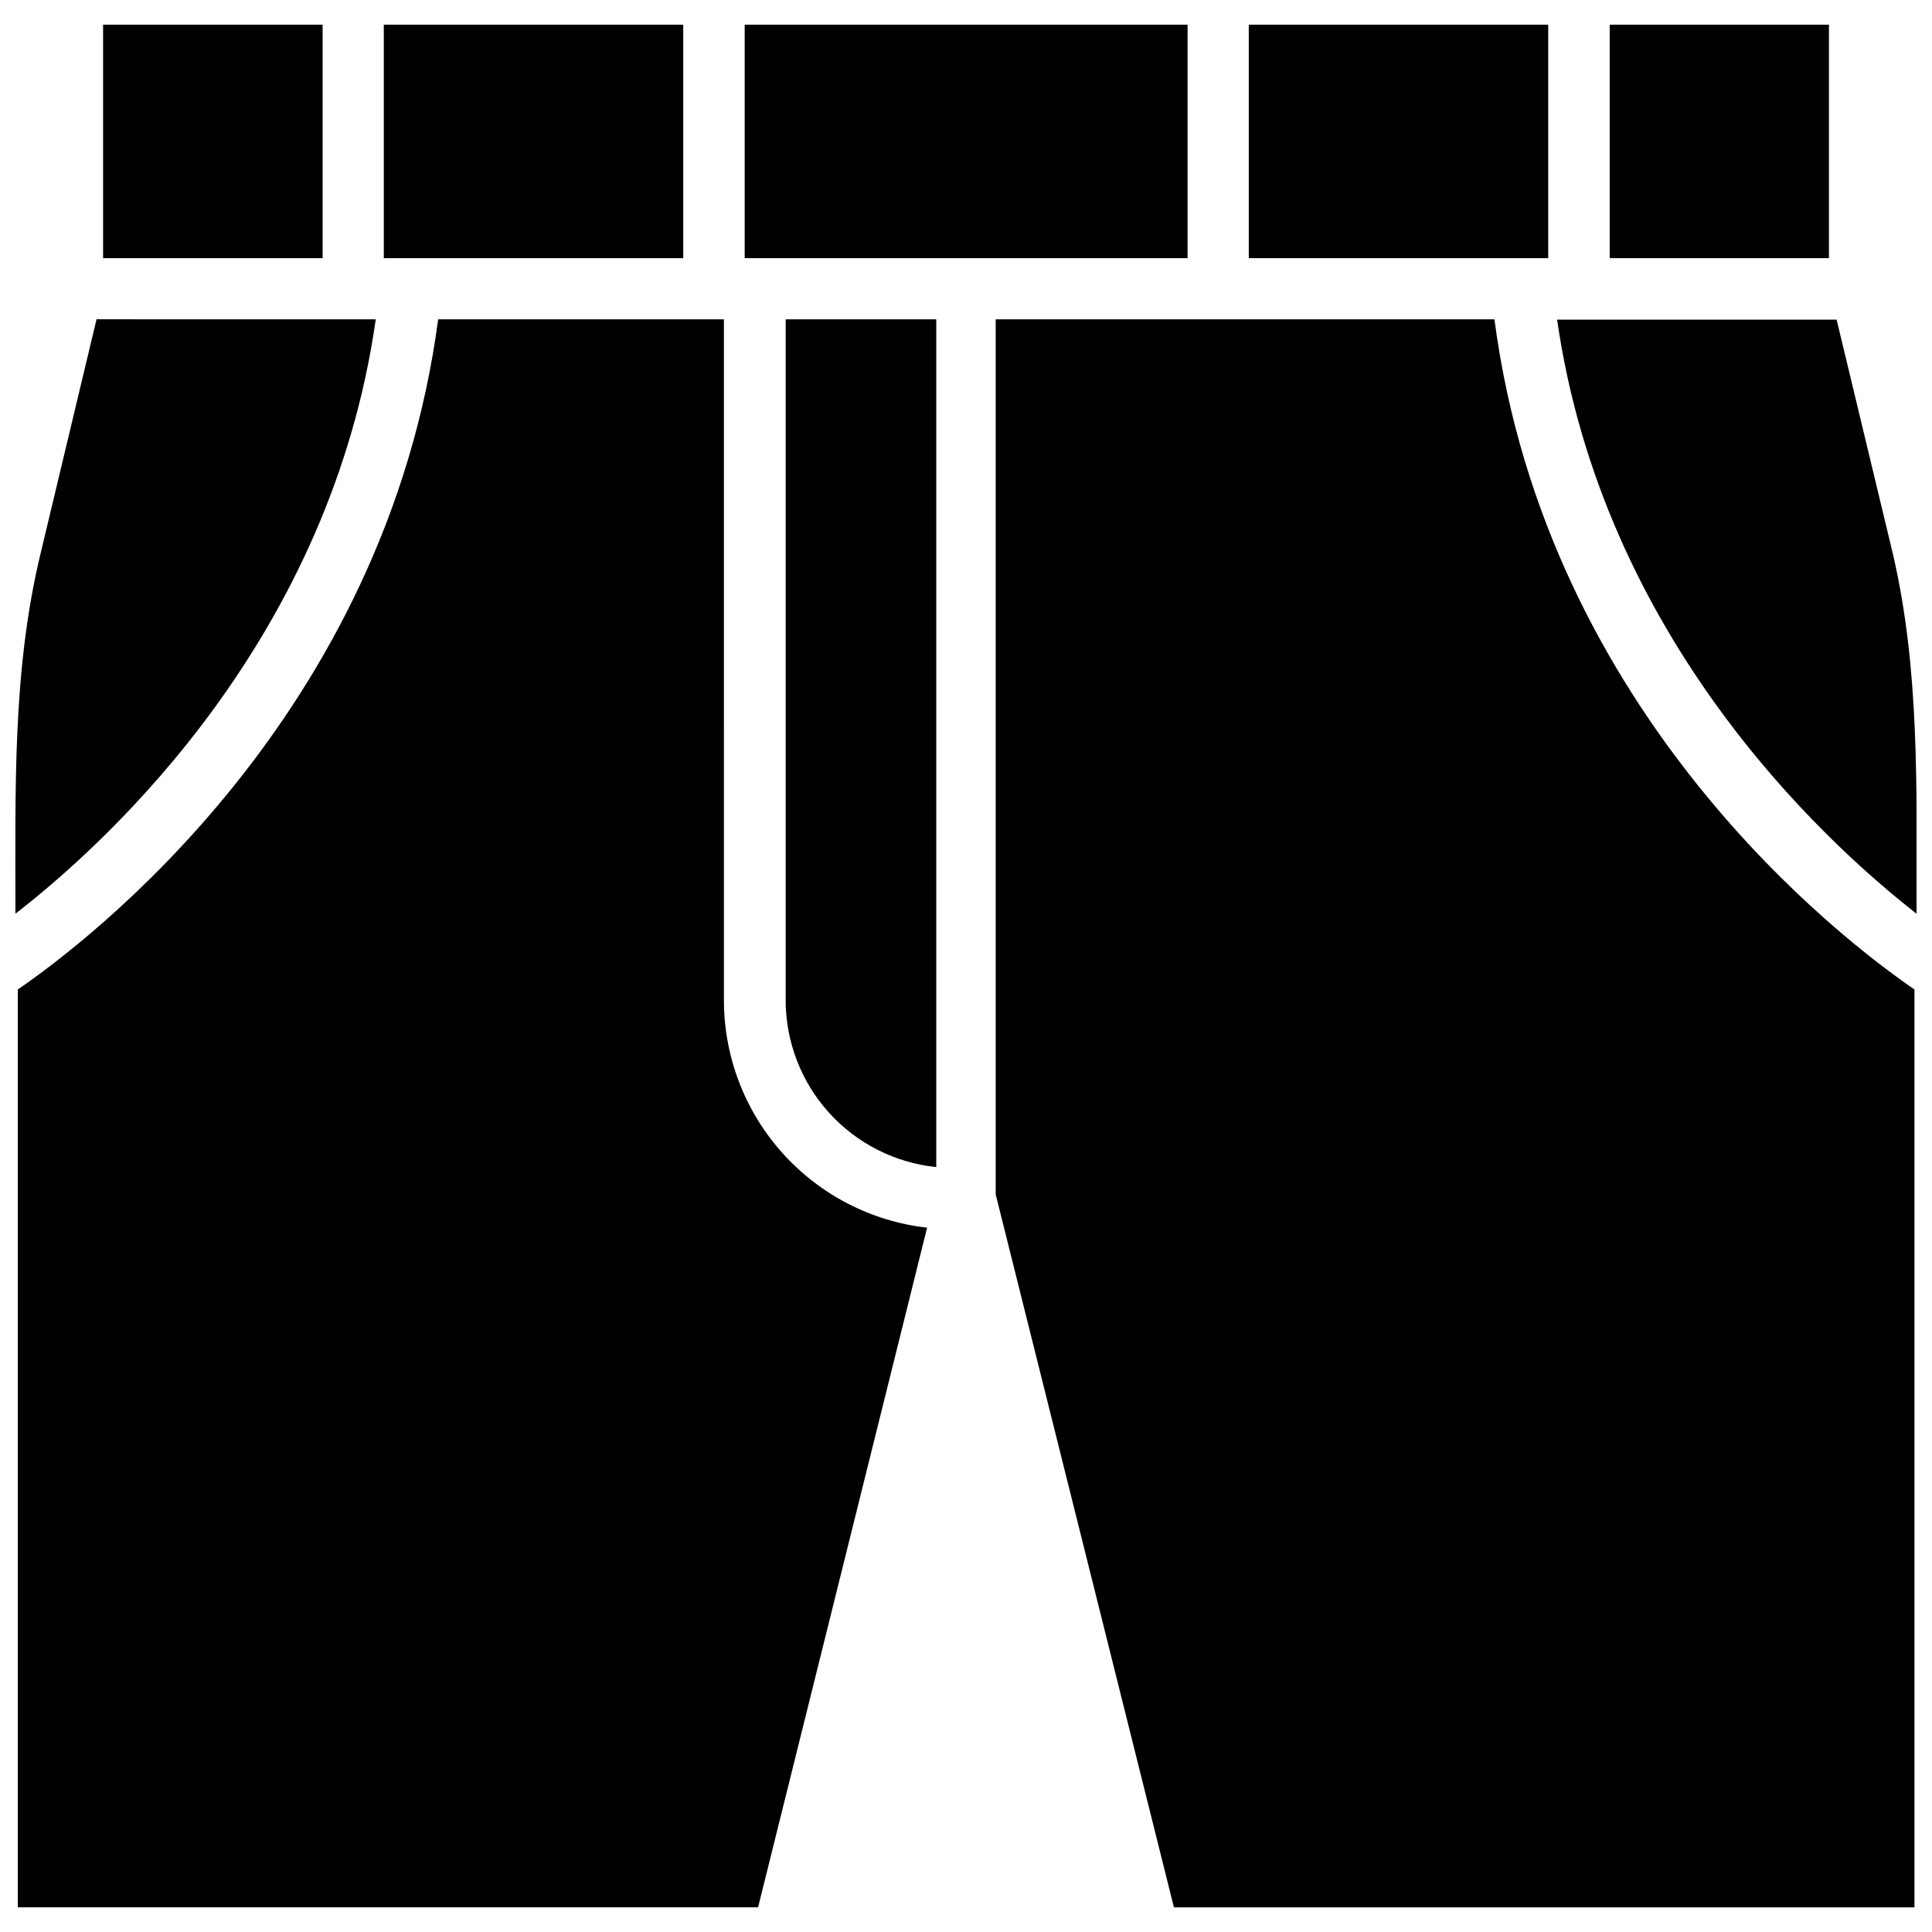
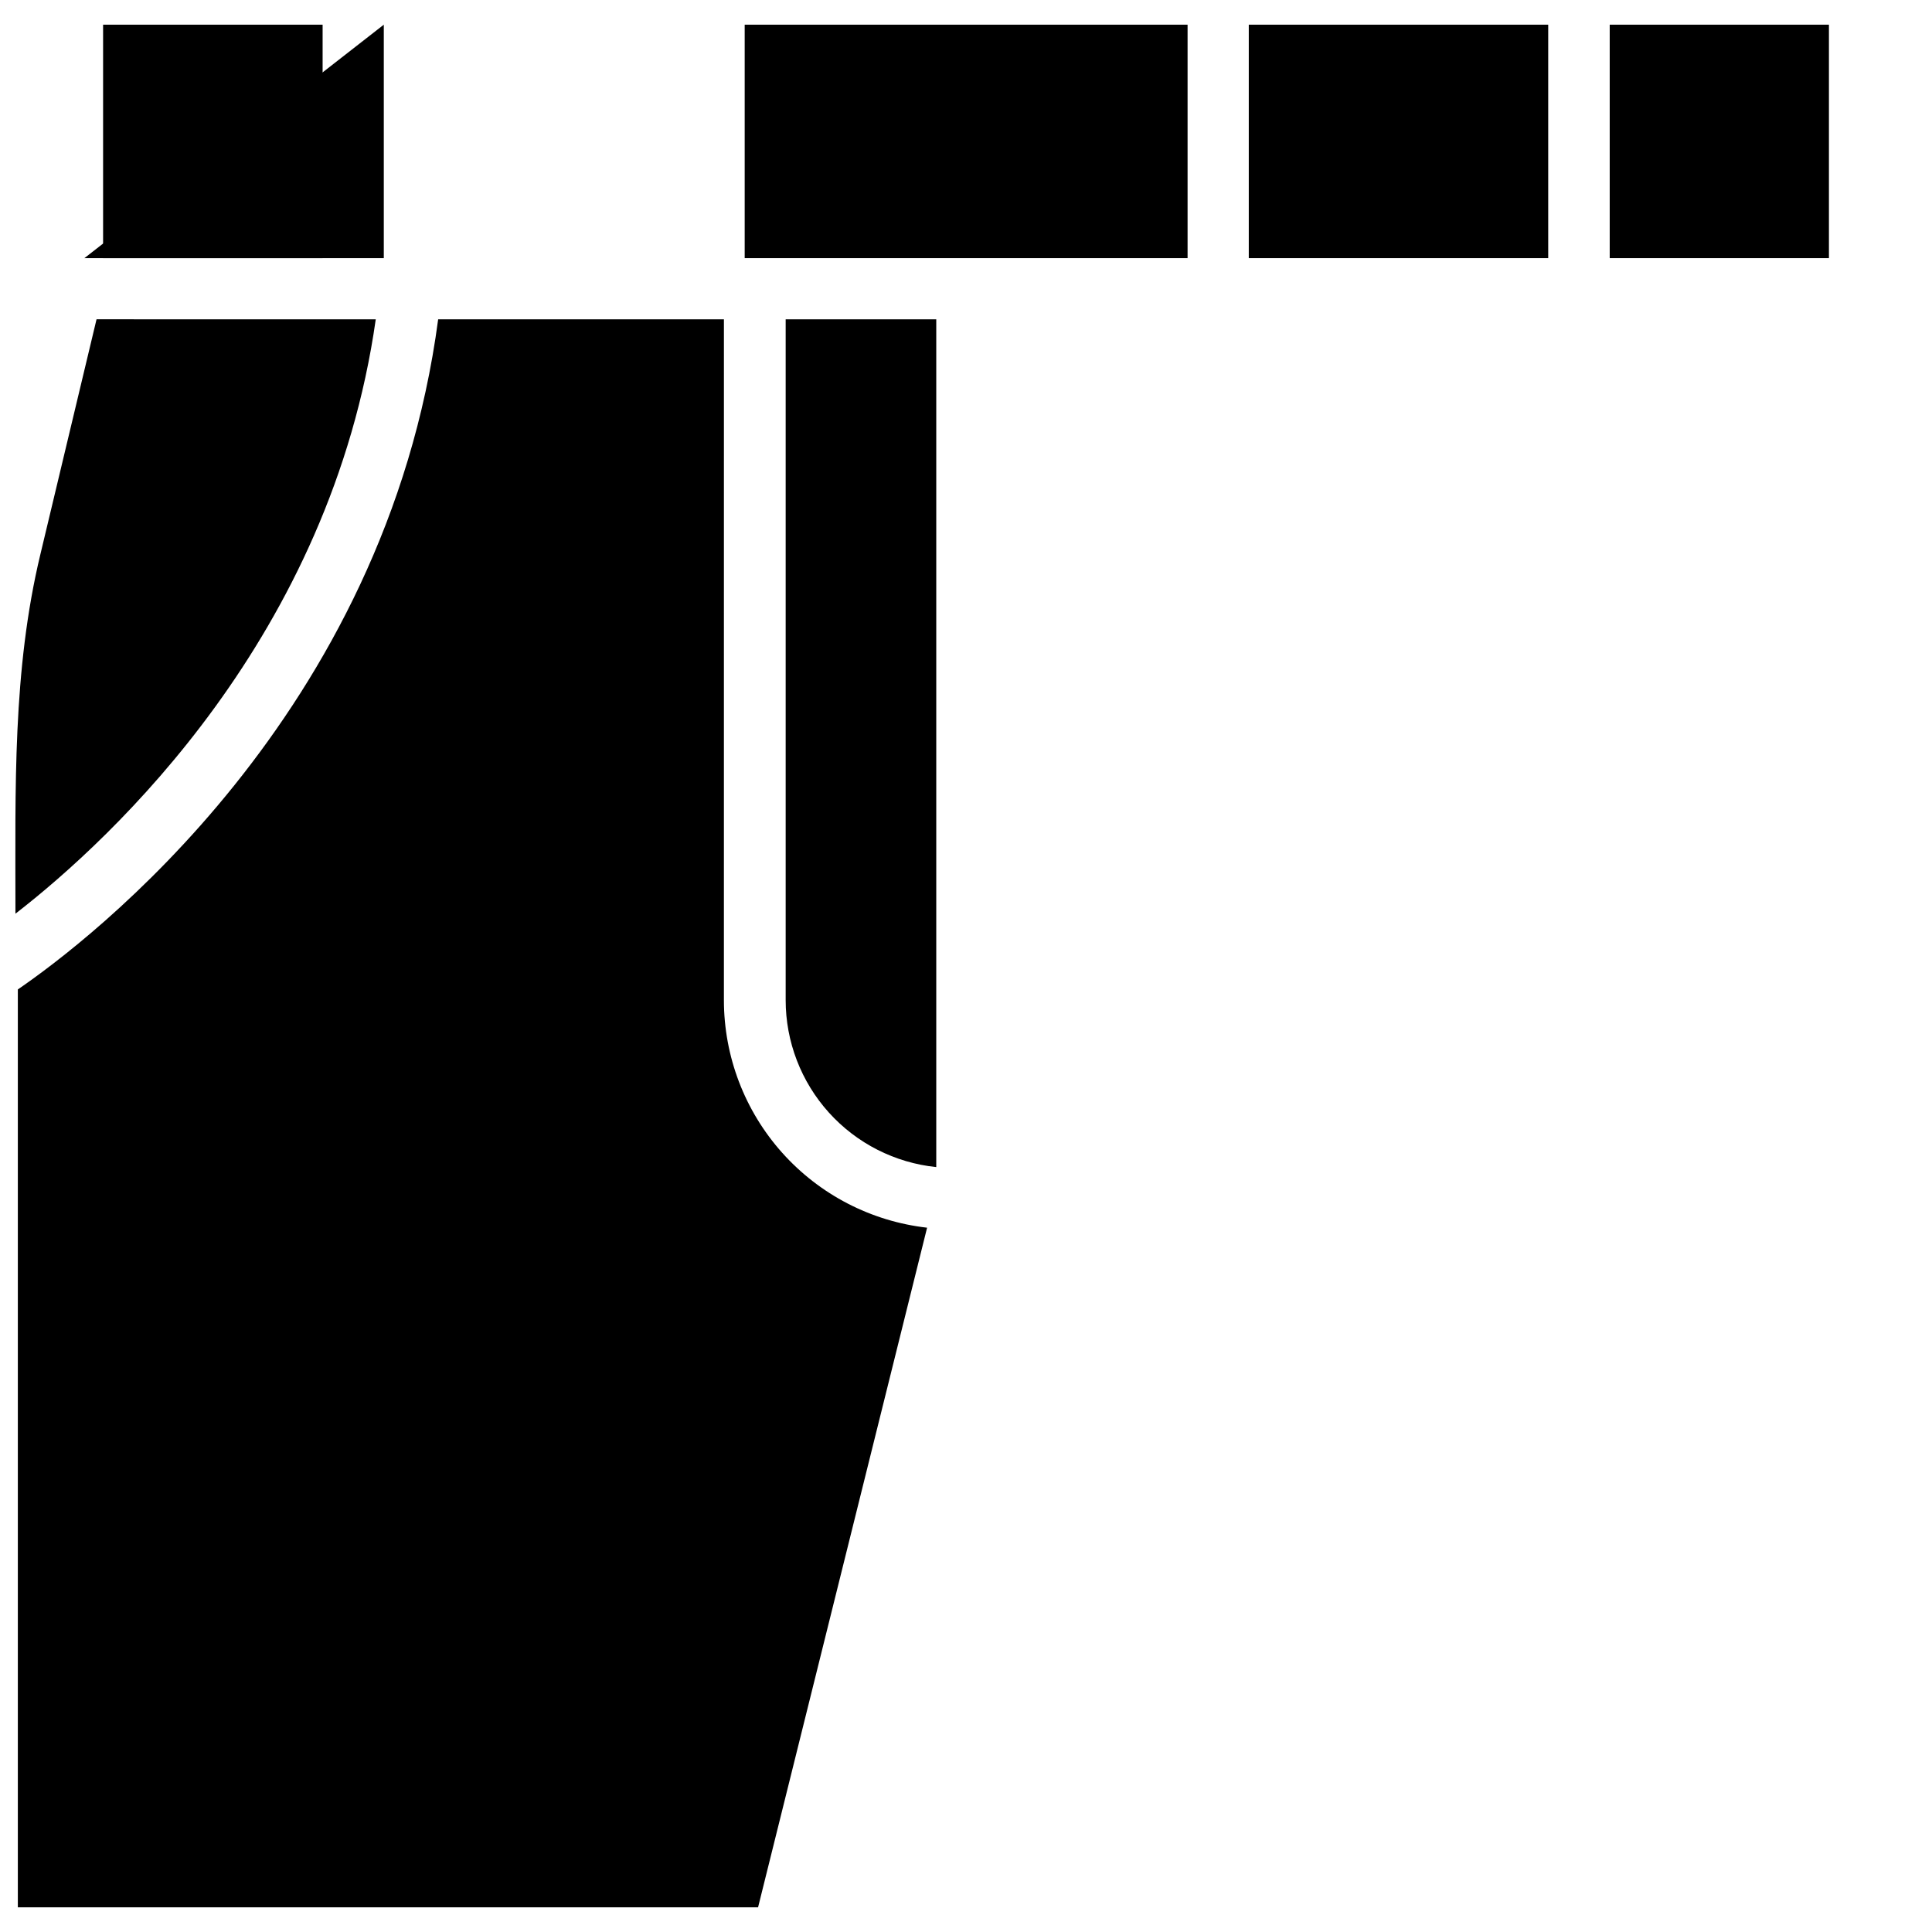
<svg xmlns="http://www.w3.org/2000/svg" width="800px" height="800px" version="1.1" viewBox="144 144 512 512">
  <defs>
    <clipPath id="d">
      <path d="m556 228h95.902v159h-95.902z" />
    </clipPath>
    <clipPath id="c">
-       <path d="m407 228h244.9v422h-244.9z" />
-     </clipPath>
+       </clipPath>
    <clipPath id="b">
      <path d="m148.09 228h95.906v159h-95.906z" />
    </clipPath>
    <clipPath id="a">
      <path d="m148.09 228h241.91v422h-241.91z" />
    </clipPath>
  </defs>
  <g clip-path="url(#d)">
-     <path d="m651.9 385.67v0.473c-25.504-19.918-83.207-73.602-95.25-157.44h74.074l14.957 62.27c7.086 30.699 6.219 61.793 6.219 94.699z" />
-   </g>
+     </g>
  <path d="m570.59 150.54h58.094v61.875h-58.094z" />
-   <path d="m245.71 150.54h79.352v61.875h-79.352z" />
+   <path d="m245.71 150.54v61.875h-79.352z" />
  <path d="m171.32 150.54h58.176v61.875h-58.176z" />
  <path d="m341.35 150.54h117.37v61.875h-117.37z" />
  <path d="m474.94 150.54h79.352v61.875h-79.352z" />
  <g clip-path="url(#c)">
    <path d="m651.35 406.22v243.25h-196.25l-47.23-188.93v-231.91h132.17c13.773 105.09 92.809 164.92 111.31 177.59z" />
  </g>
  <g clip-path="url(#b)">
    <path d="m243.58 228.62c-11.887 83.758-69.668 137.52-95.488 157.52v-0.473c0-32.906-0.789-64 6.613-94.781l14.879-62.27z" />
  </g>
  <g clip-path="url(#a)">
    <path d="m389.69 469.35-44.793 180.11h-196.17v-238.21-5.039c18.5-12.676 97.457-72.5 111.39-177.59h75.73l-0.004 180.43c0.004 14.91 5.492 29.297 15.422 40.418 9.934 11.125 23.609 18.199 38.426 19.883z" />
  </g>
  <path d="m392.12 228.62v224.67c-10.945-1.129-21.086-6.277-28.457-14.449-7.371-8.172-11.453-18.785-11.453-29.793v-180.43z" />
</svg>